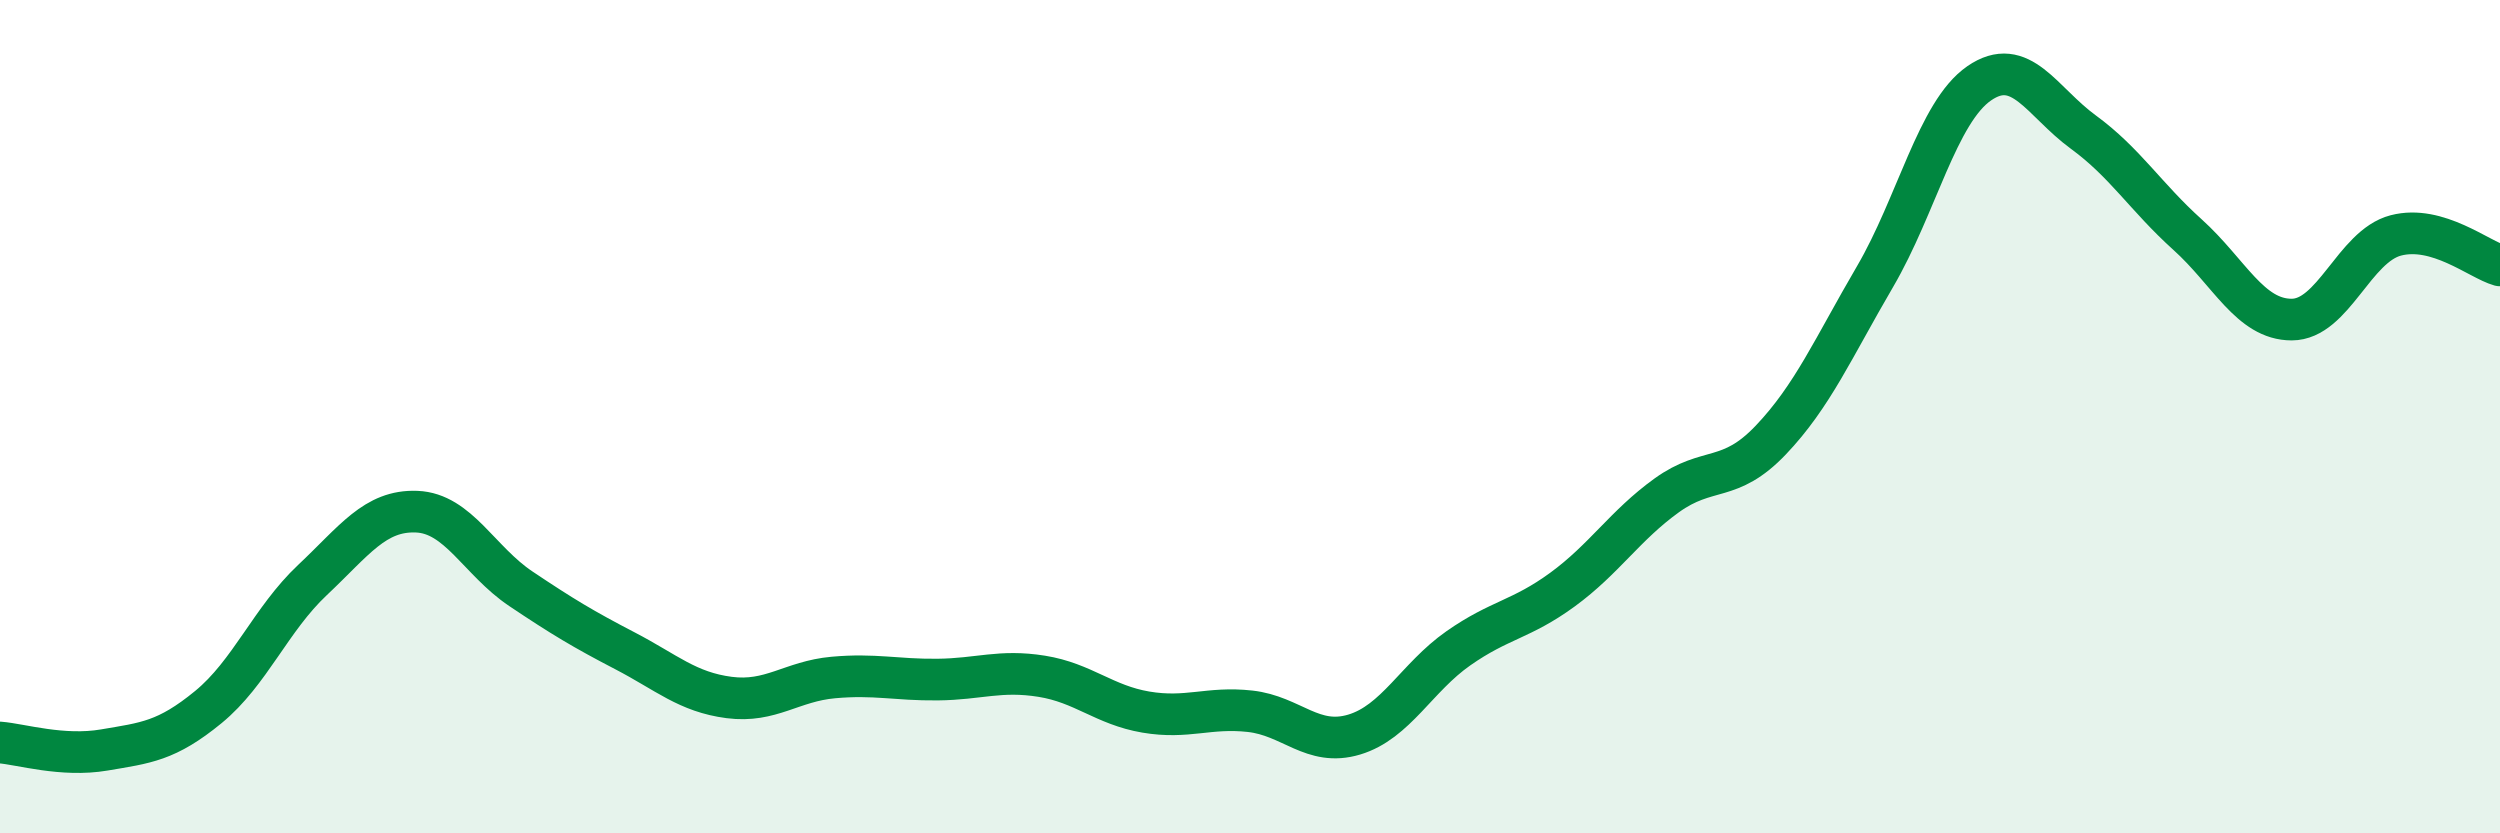
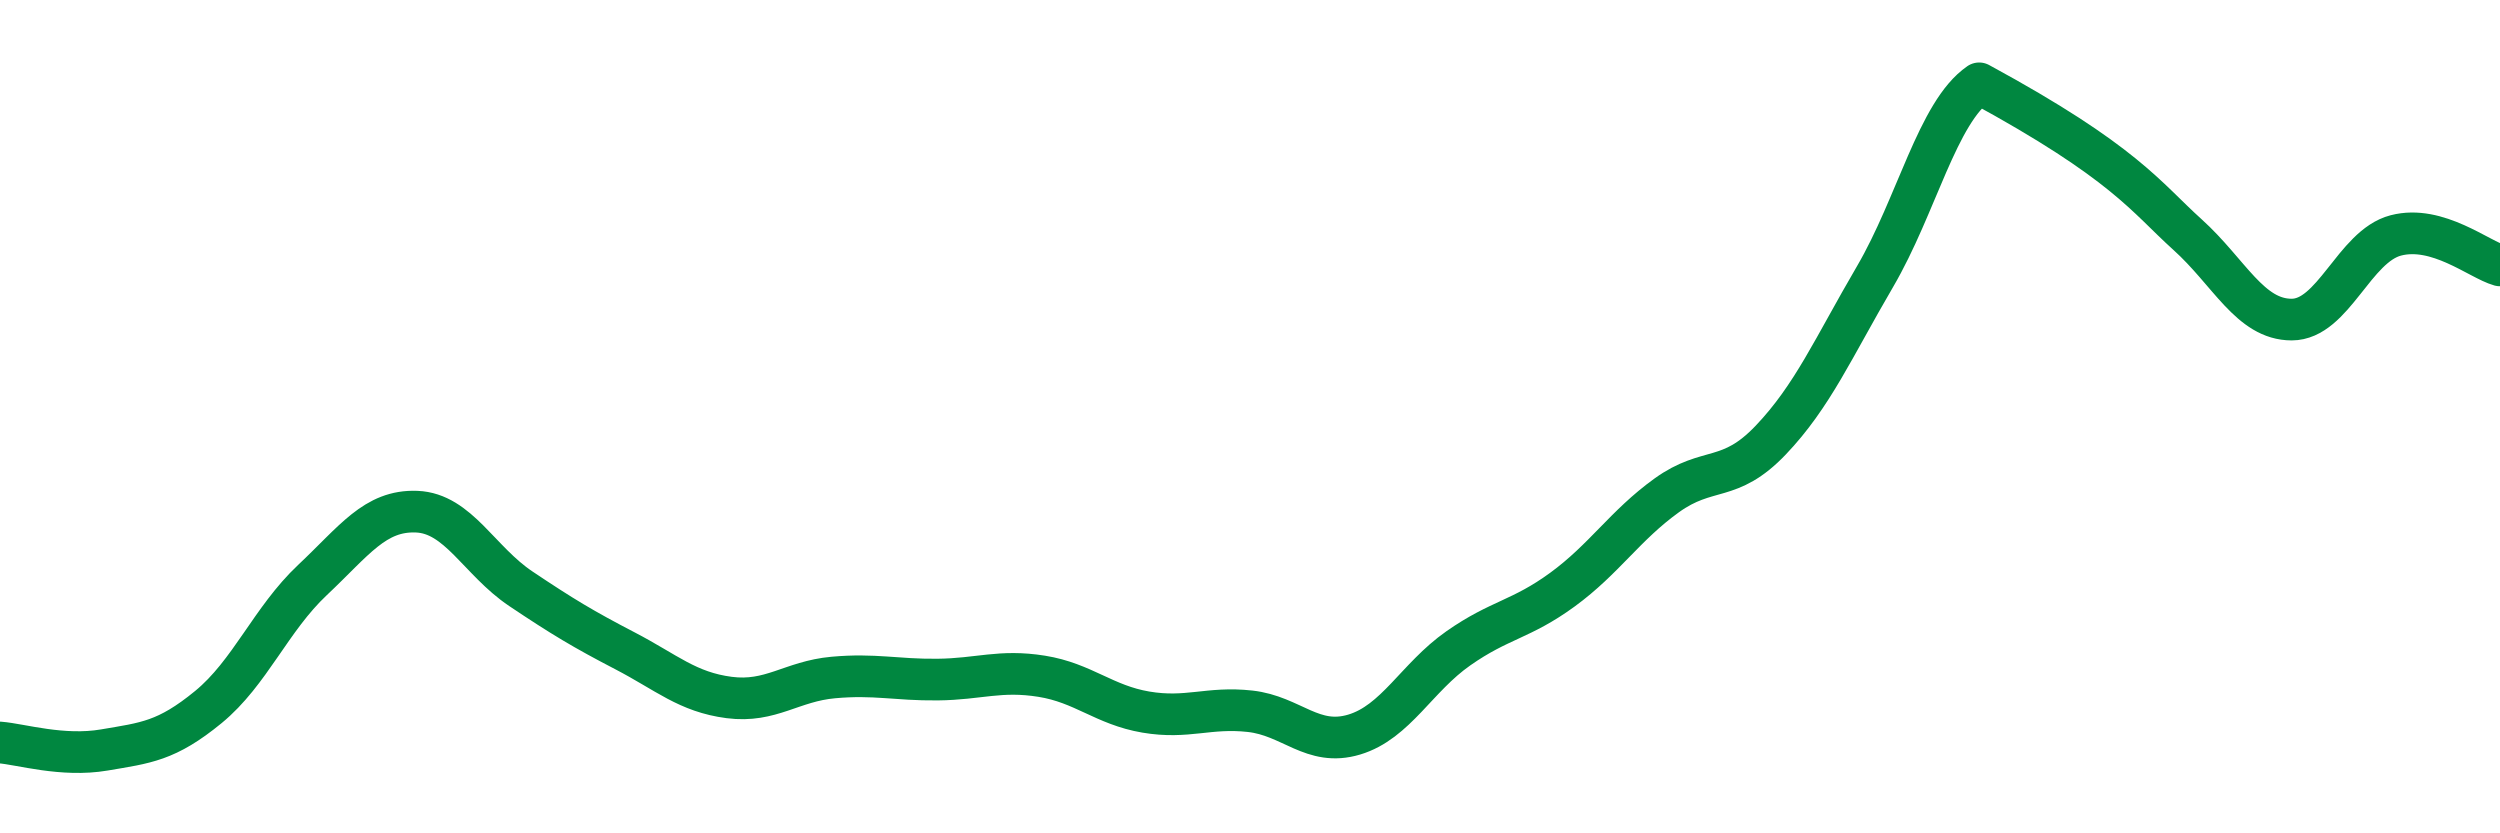
<svg xmlns="http://www.w3.org/2000/svg" width="60" height="20" viewBox="0 0 60 20">
-   <path d="M 0,17.82 C 0.5,17.86 1.5,18.17 2.5,18 C 3.5,17.83 4,17.79 5,16.97 C 6,16.15 6.5,14.86 7.5,13.92 C 8.5,12.98 9,12.24 10,12.28 C 11,12.32 11.5,13.46 12.5,14.13 C 13.5,14.8 14,15.1 15,15.62 C 16,16.14 16.5,16.61 17.5,16.74 C 18.5,16.87 19,16.35 20,16.26 C 21,16.17 21.5,16.32 22.5,16.31 C 23.5,16.3 24,16.07 25,16.23 C 26,16.39 26.5,16.92 27.5,17.09 C 28.5,17.26 29,16.96 30,17.07 C 31,17.18 31.5,17.93 32.5,17.63 C 33.5,17.33 34,16.26 35,15.56 C 36,14.86 36.5,14.88 37.5,14.15 C 38.5,13.42 39,12.61 40,11.89 C 41,11.17 41.5,11.61 42.5,10.56 C 43.5,9.51 44,8.35 45,6.64 C 46,4.93 46.5,2.69 47.5,2 C 48.5,1.31 49,2.44 50,3.17 C 51,3.9 51.5,4.73 52.5,5.63 C 53.5,6.53 54,7.67 55,7.67 C 56,7.67 56.5,5.91 57.5,5.65 C 58.5,5.39 59.5,6.23 60,6.37L60 20L0 20Z" fill="#008740" opacity="0.1" stroke-linecap="round" stroke-linejoin="round" />
-   <path d="M 0,17.82 C 0.5,17.86 1.5,18.17 2.5,18 C 3.5,17.83 4,17.79 5,16.97 C 6,16.15 6.5,14.86 7.5,13.92 C 8.5,12.98 9,12.24 10,12.28 C 11,12.32 11.5,13.46 12.5,14.13 C 13.5,14.8 14,15.1 15,15.62 C 16,16.14 16.5,16.61 17.5,16.74 C 18.5,16.87 19,16.35 20,16.26 C 21,16.17 21.5,16.32 22.5,16.31 C 23.5,16.3 24,16.07 25,16.23 C 26,16.39 26.5,16.92 27.5,17.09 C 28.5,17.26 29,16.96 30,17.07 C 31,17.18 31.5,17.93 32.5,17.63 C 33.5,17.33 34,16.26 35,15.56 C 36,14.86 36.5,14.88 37.5,14.15 C 38.5,13.42 39,12.61 40,11.89 C 41,11.17 41.5,11.61 42.5,10.56 C 43.5,9.51 44,8.35 45,6.64 C 46,4.93 46.5,2.69 47.5,2 C 48.5,1.31 49,2.44 50,3.17 C 51,3.9 51.5,4.73 52.5,5.63 C 53.5,6.53 54,7.67 55,7.67 C 56,7.67 56.5,5.91 57.5,5.65 C 58.5,5.39 59.5,6.23 60,6.37" stroke="#008740" stroke-width="1" fill="none" stroke-linecap="round" stroke-linejoin="round" />
+   <path d="M 0,17.82 C 0.5,17.86 1.5,18.17 2.5,18 C 3.5,17.83 4,17.79 5,16.97 C 6,16.15 6.5,14.86 7.5,13.92 C 8.5,12.98 9,12.24 10,12.28 C 11,12.32 11.5,13.46 12.5,14.13 C 13.5,14.8 14,15.1 15,15.62 C 16,16.14 16.5,16.61 17.5,16.74 C 18.5,16.87 19,16.35 20,16.26 C 21,16.17 21.5,16.32 22.5,16.31 C 23.5,16.3 24,16.07 25,16.23 C 26,16.39 26.5,16.92 27.5,17.09 C 28.5,17.26 29,16.96 30,17.07 C 31,17.18 31.5,17.93 32.5,17.63 C 33.5,17.33 34,16.26 35,15.56 C 36,14.86 36.5,14.88 37.5,14.15 C 38.5,13.42 39,12.61 40,11.89 C 41,11.17 41.5,11.61 42.5,10.56 C 43.5,9.51 44,8.35 45,6.64 C 46,4.93 46.5,2.69 47.5,2 C 51,3.9 51.5,4.73 52.5,5.63 C 53.5,6.53 54,7.67 55,7.67 C 56,7.67 56.5,5.91 57.5,5.65 C 58.5,5.39 59.5,6.23 60,6.37" stroke="#008740" stroke-width="1" fill="none" stroke-linecap="round" stroke-linejoin="round" />
</svg>